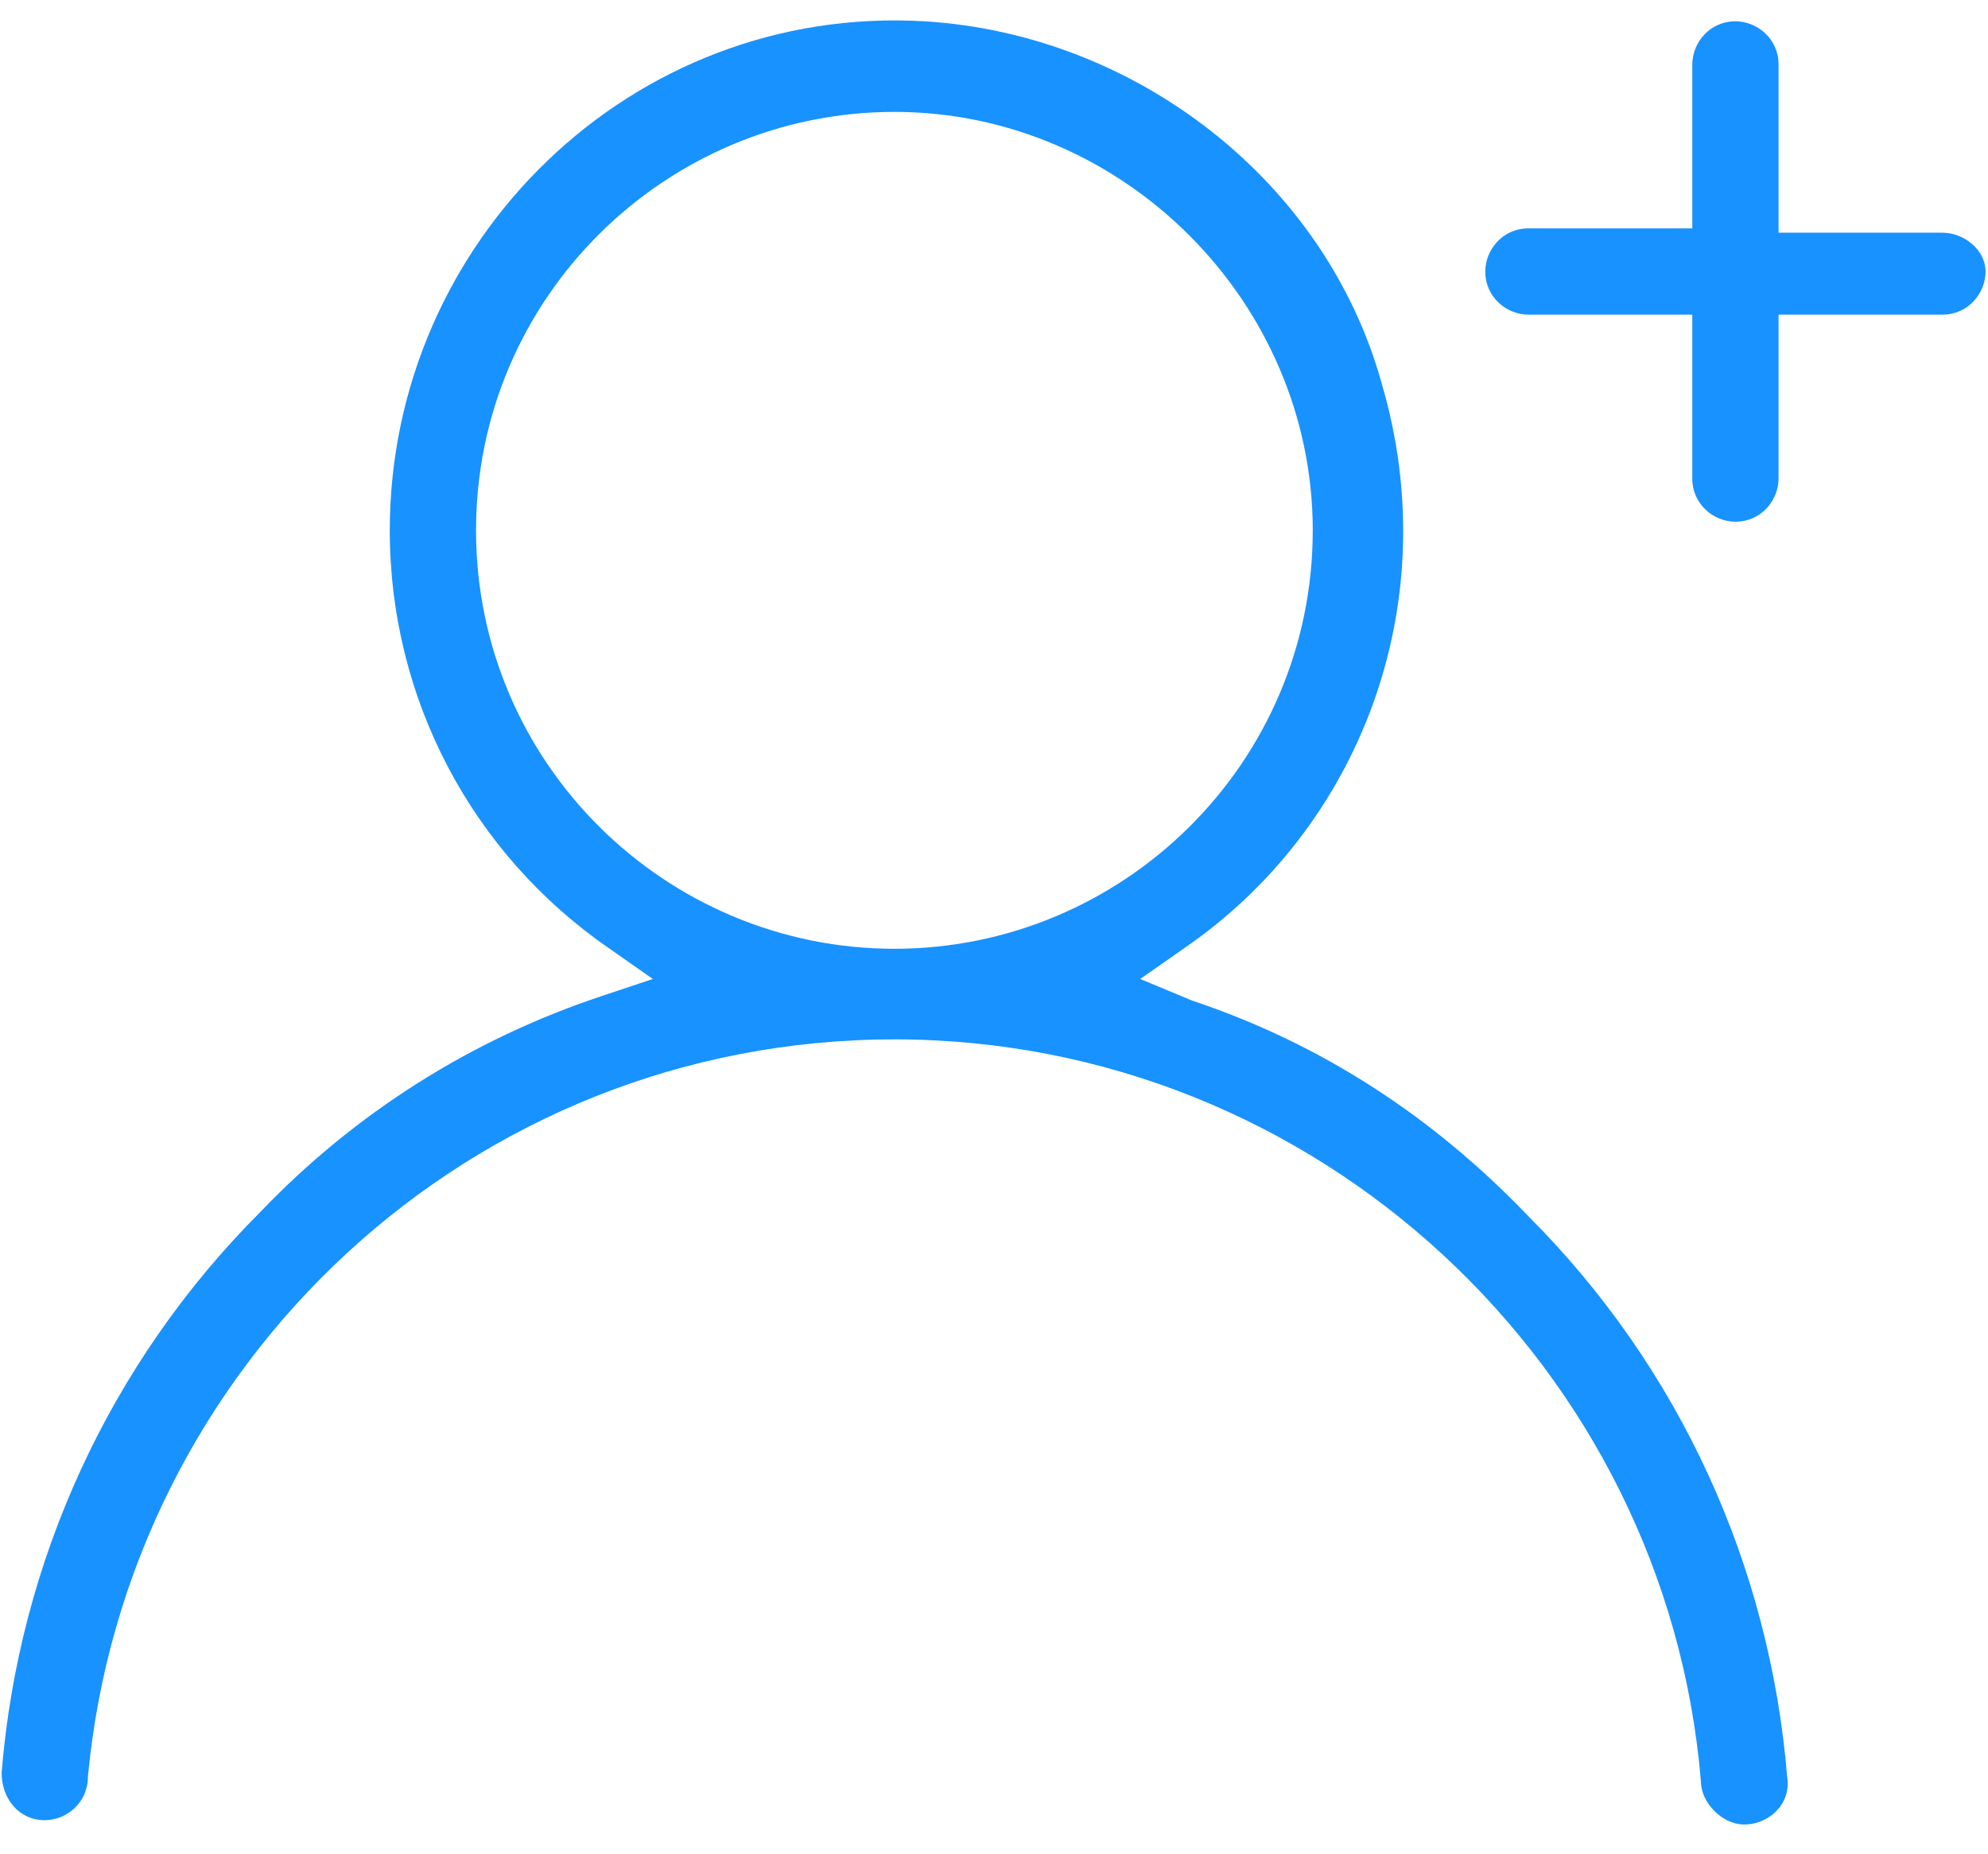
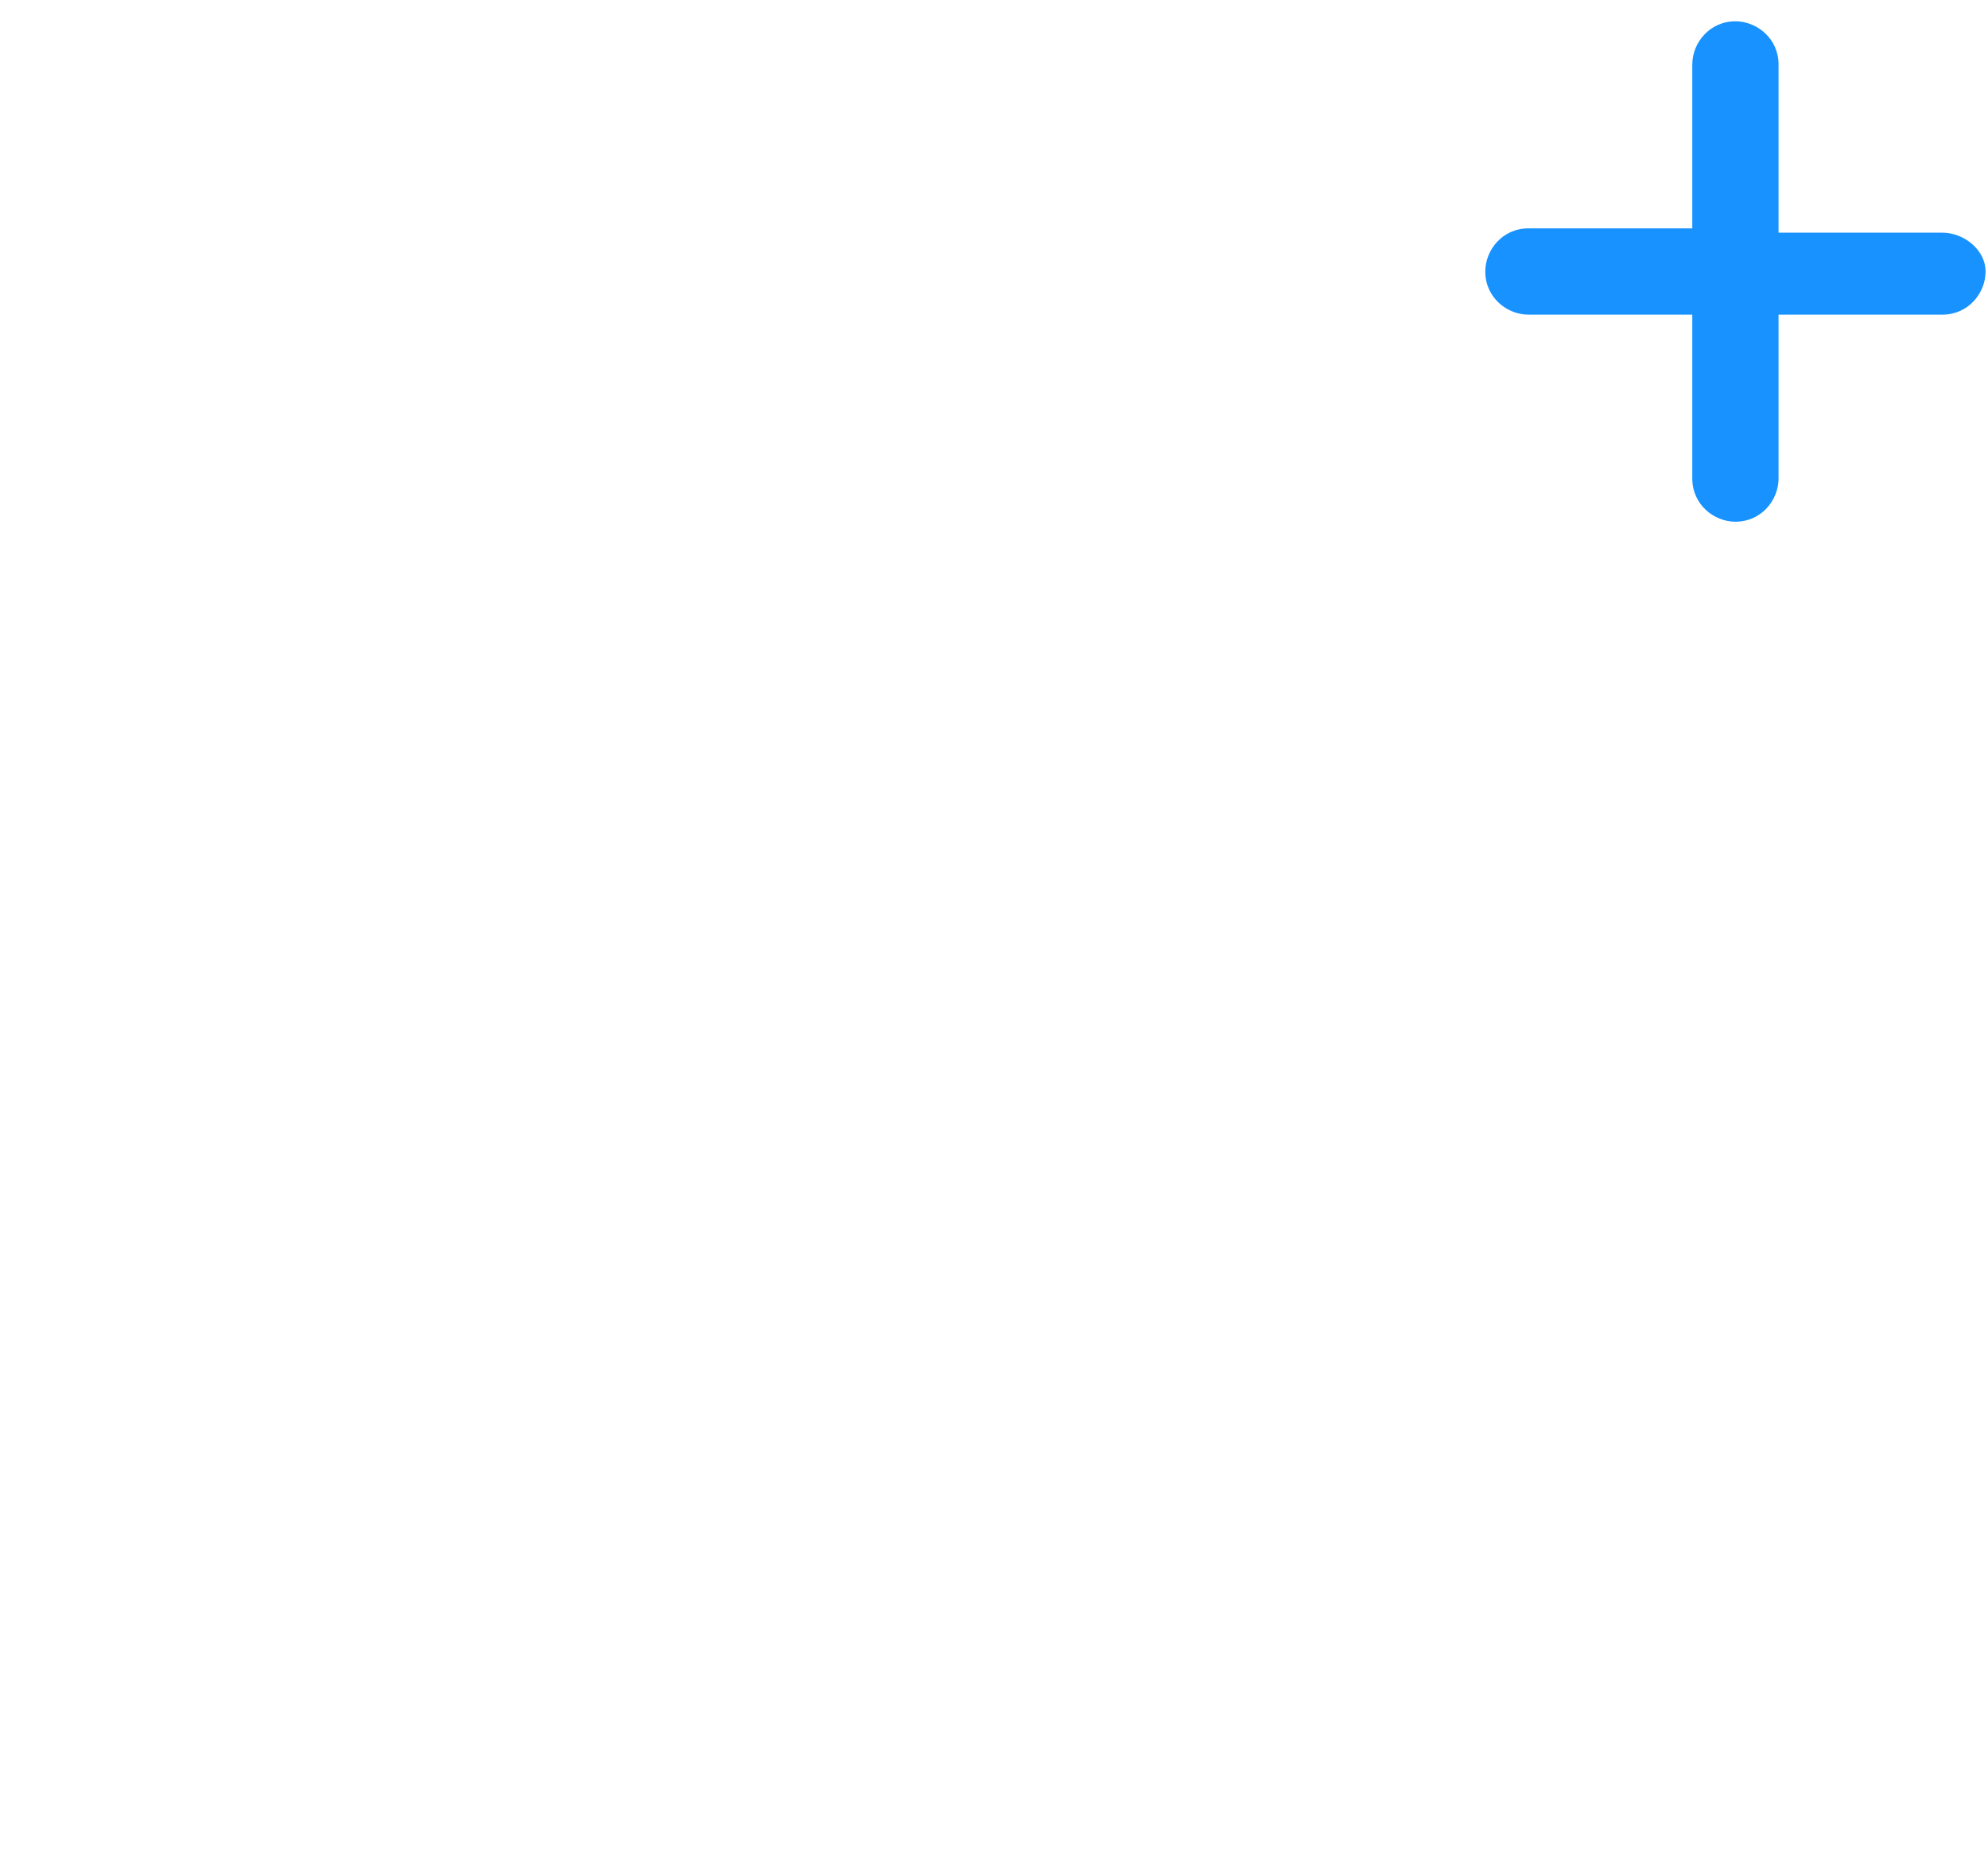
<svg xmlns="http://www.w3.org/2000/svg" width="59" height="55" viewBox="0 0 59 55" fill="none">
-   <path d="M35.376 29.688L33.84 29.048L35.12 28.152C40.368 24.568 42.928 17.912 41.008 11.384C39.344 5.368 33.712 1.016 27.44 0.632C18.736 0.12 11.568 7.16 11.568 15.736C11.568 20.728 14 25.336 18.096 28.152L19.376 29.048L17.84 29.56C14 30.84 10.544 33.016 7.728 35.96C3.248 40.44 0.56 46.328 0.048 52.6C0.048 53.368 0.56 54.008 1.328 54.008C1.968 54.008 2.608 53.496 2.608 52.728C3.76 40.44 14 30.84 26.544 30.84C39.088 30.84 49.456 40.568 50.48 52.856C50.48 53.496 51.12 54.136 51.76 54.136C52.528 54.136 53.168 53.496 53.04 52.728C52.528 46.456 49.84 40.568 45.36 36.088C42.544 33.144 39.216 30.968 35.376 29.688ZM14.128 15.736C14.128 8.824 19.76 3.32 26.544 3.32C33.328 3.32 38.96 8.952 38.96 15.736C38.96 22.648 33.328 28.152 26.544 28.152C19.76 28.152 14.128 22.648 14.128 15.736Z" fill="#1892FF" />
  <path d="M57.648 6.904H52.784V1.912C52.784 1.144 52.144 0.632 51.504 0.632C50.736 0.632 50.224 1.272 50.224 1.912V6.776H45.36C44.592 6.776 44.08 7.416 44.08 8.056C44.08 8.824 44.72 9.336 45.36 9.336H50.224V14.2C50.224 14.968 50.864 15.48 51.504 15.48C52.272 15.48 52.784 14.84 52.784 14.2V9.336H57.648C58.416 9.336 58.928 8.696 58.928 8.056C58.928 7.416 58.288 6.904 57.648 6.904Z" fill="#1892FF" />
</svg>